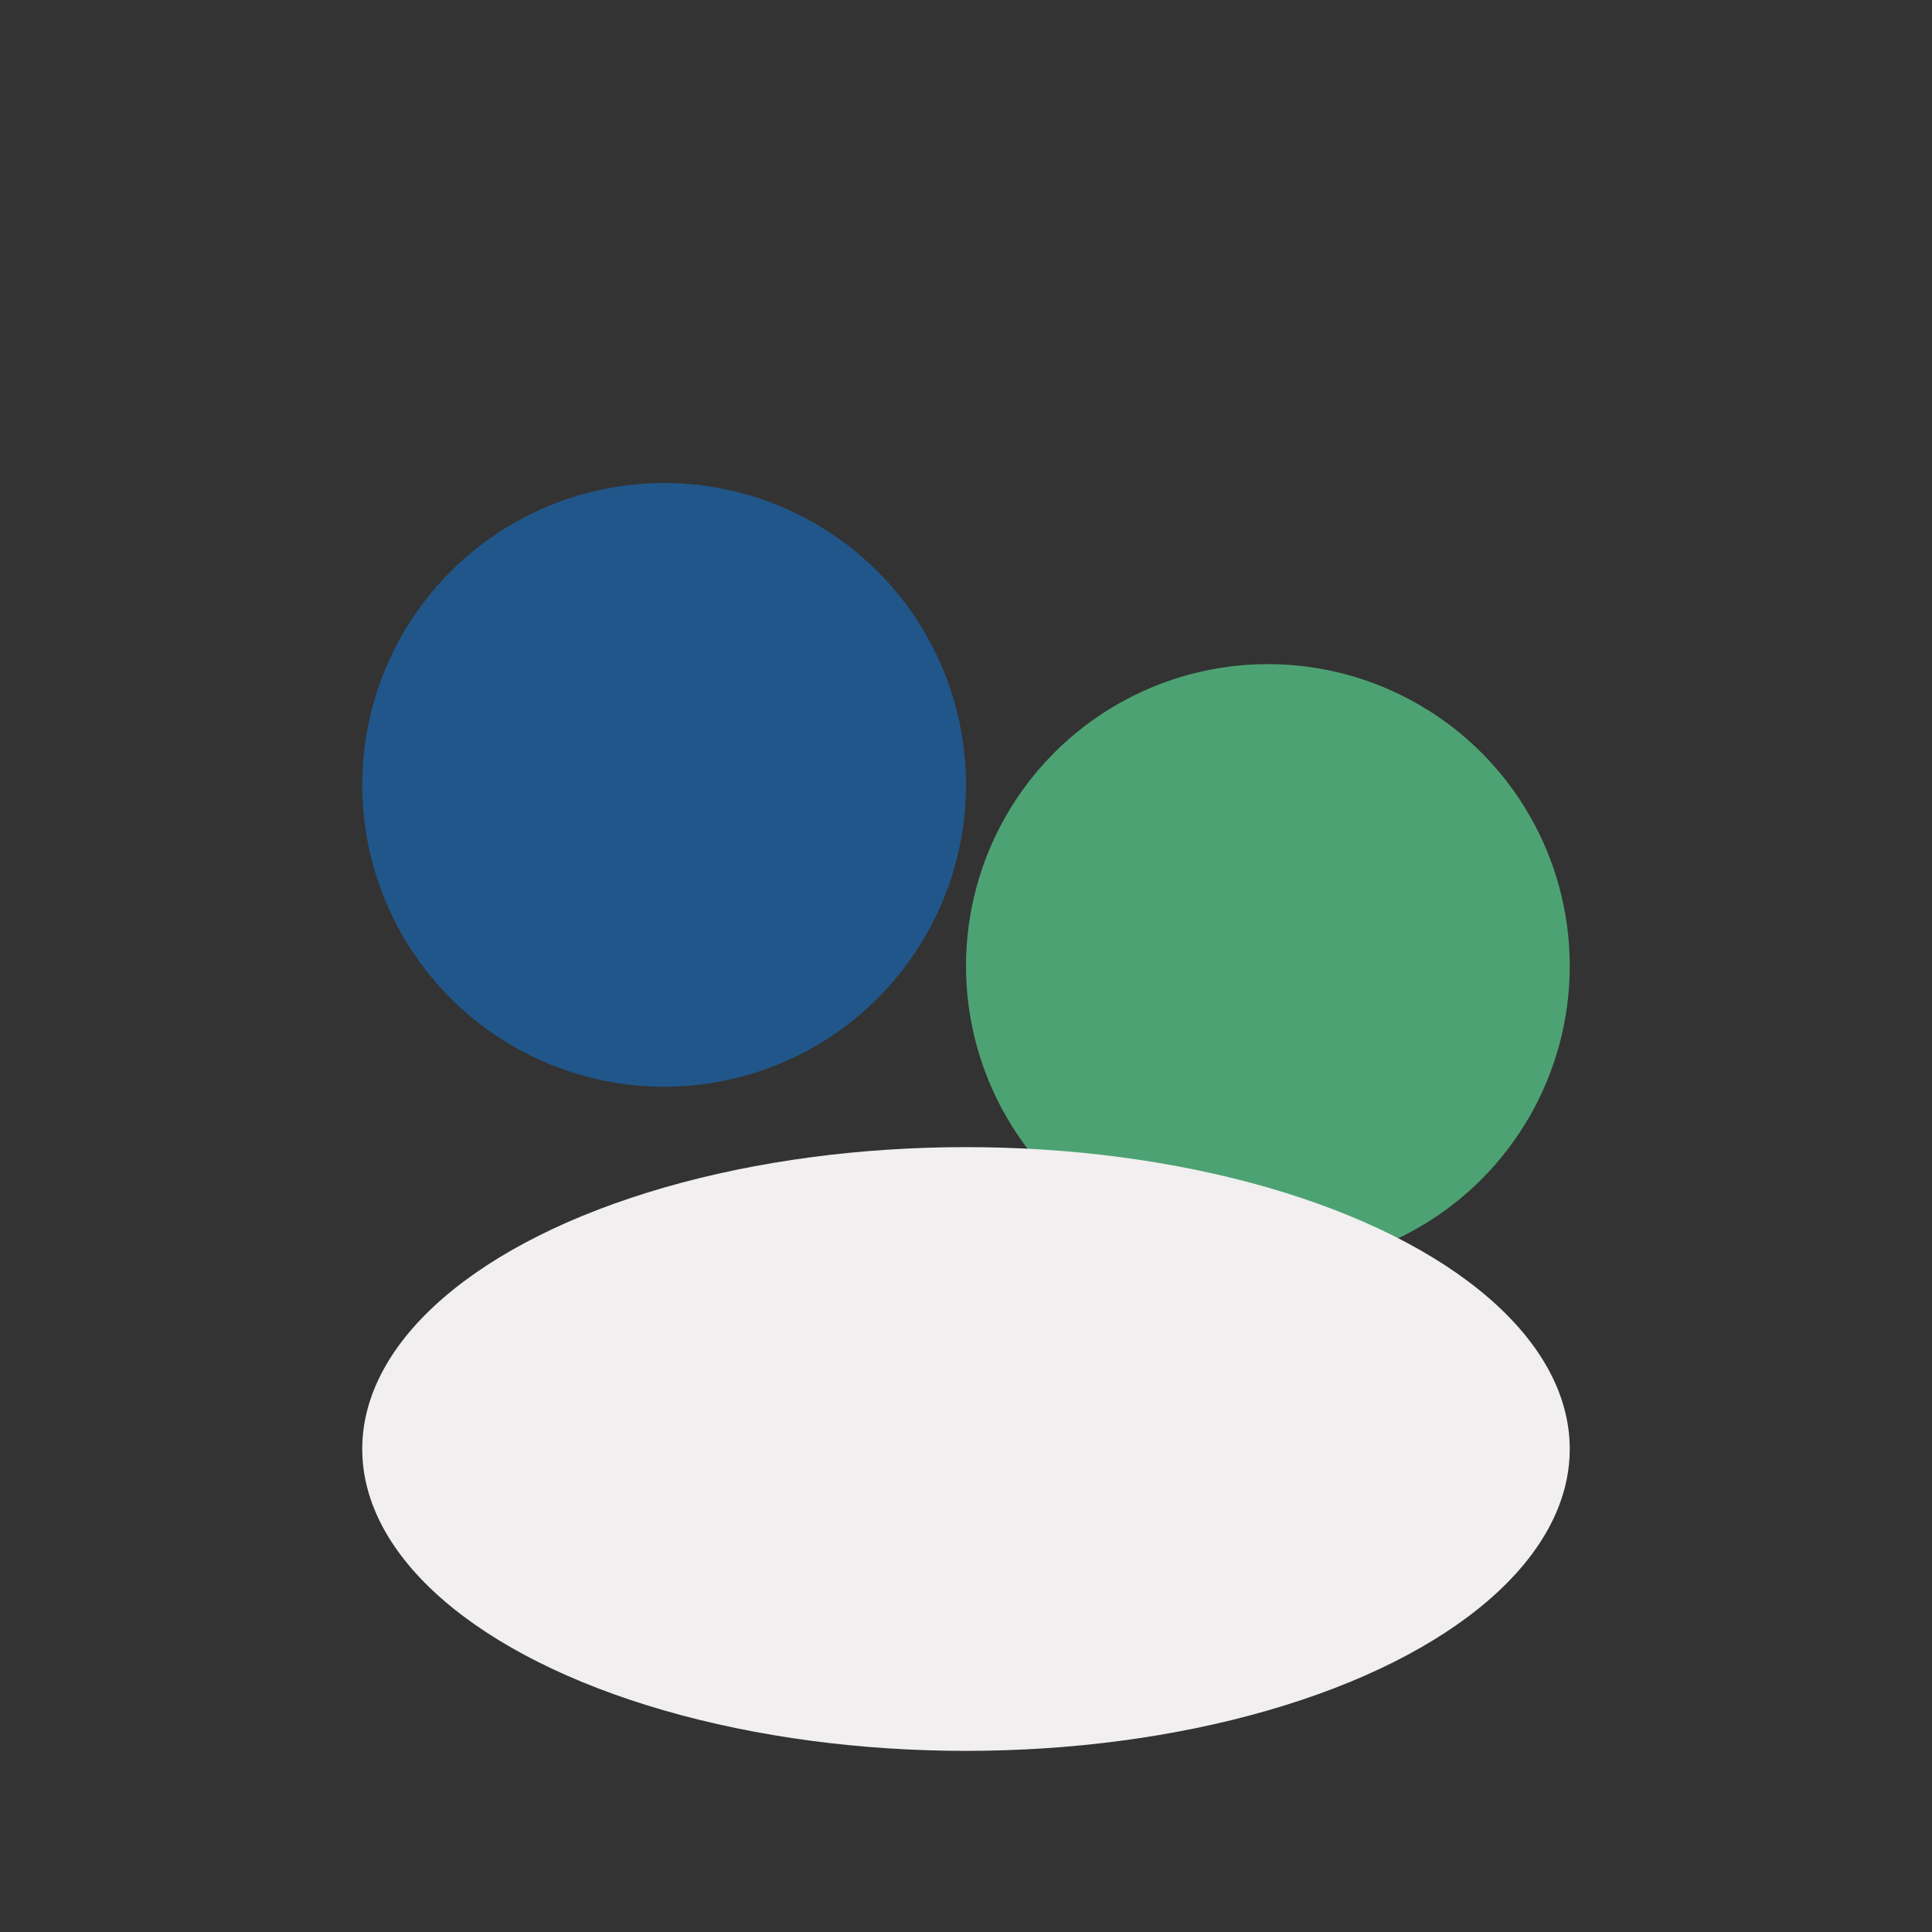
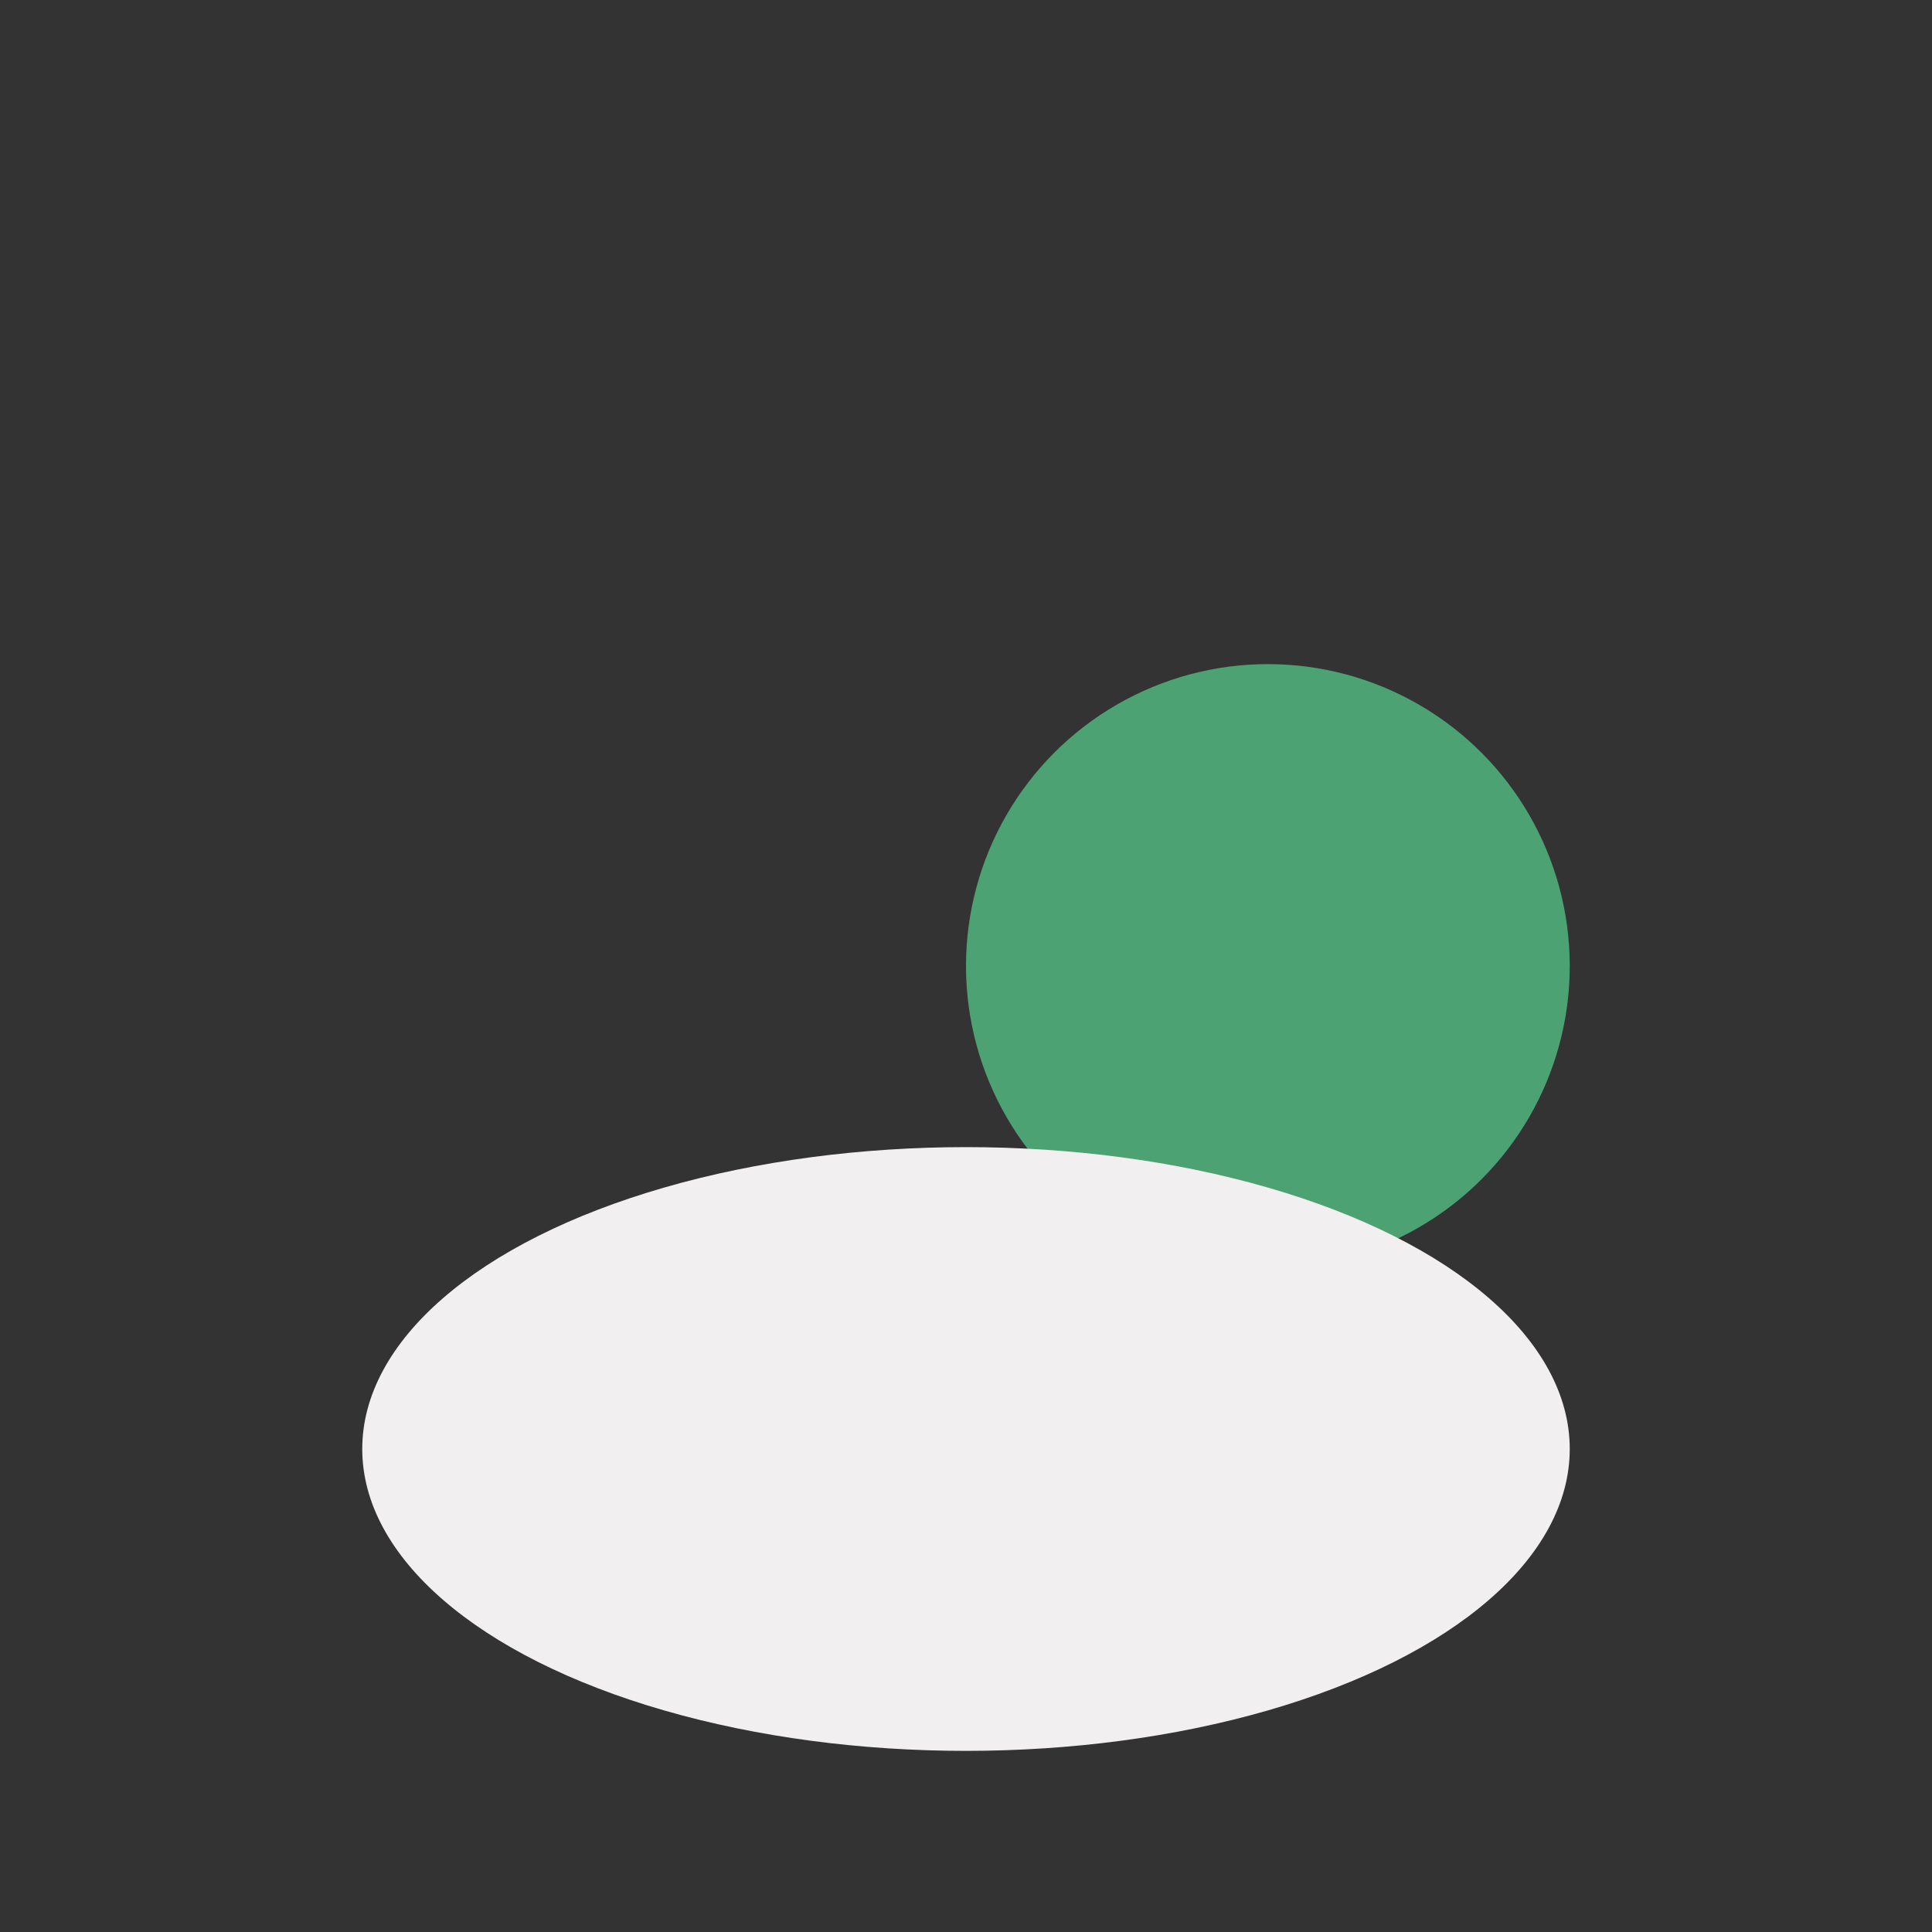
<svg xmlns="http://www.w3.org/2000/svg" width="32" height="32" viewBox="0 0 32 32">
  <rect x="0" y="0" width="32" height="32" fill="#333333" stroke="none" />
-   <circle cx="11" cy="13" r="5" fill="#21568A" />
  <circle cx="21" cy="16" r="5" fill="#4DA273" />
  <ellipse cx="16" cy="24" rx="10" ry="5" fill="#F1EFEF" />
</svg>